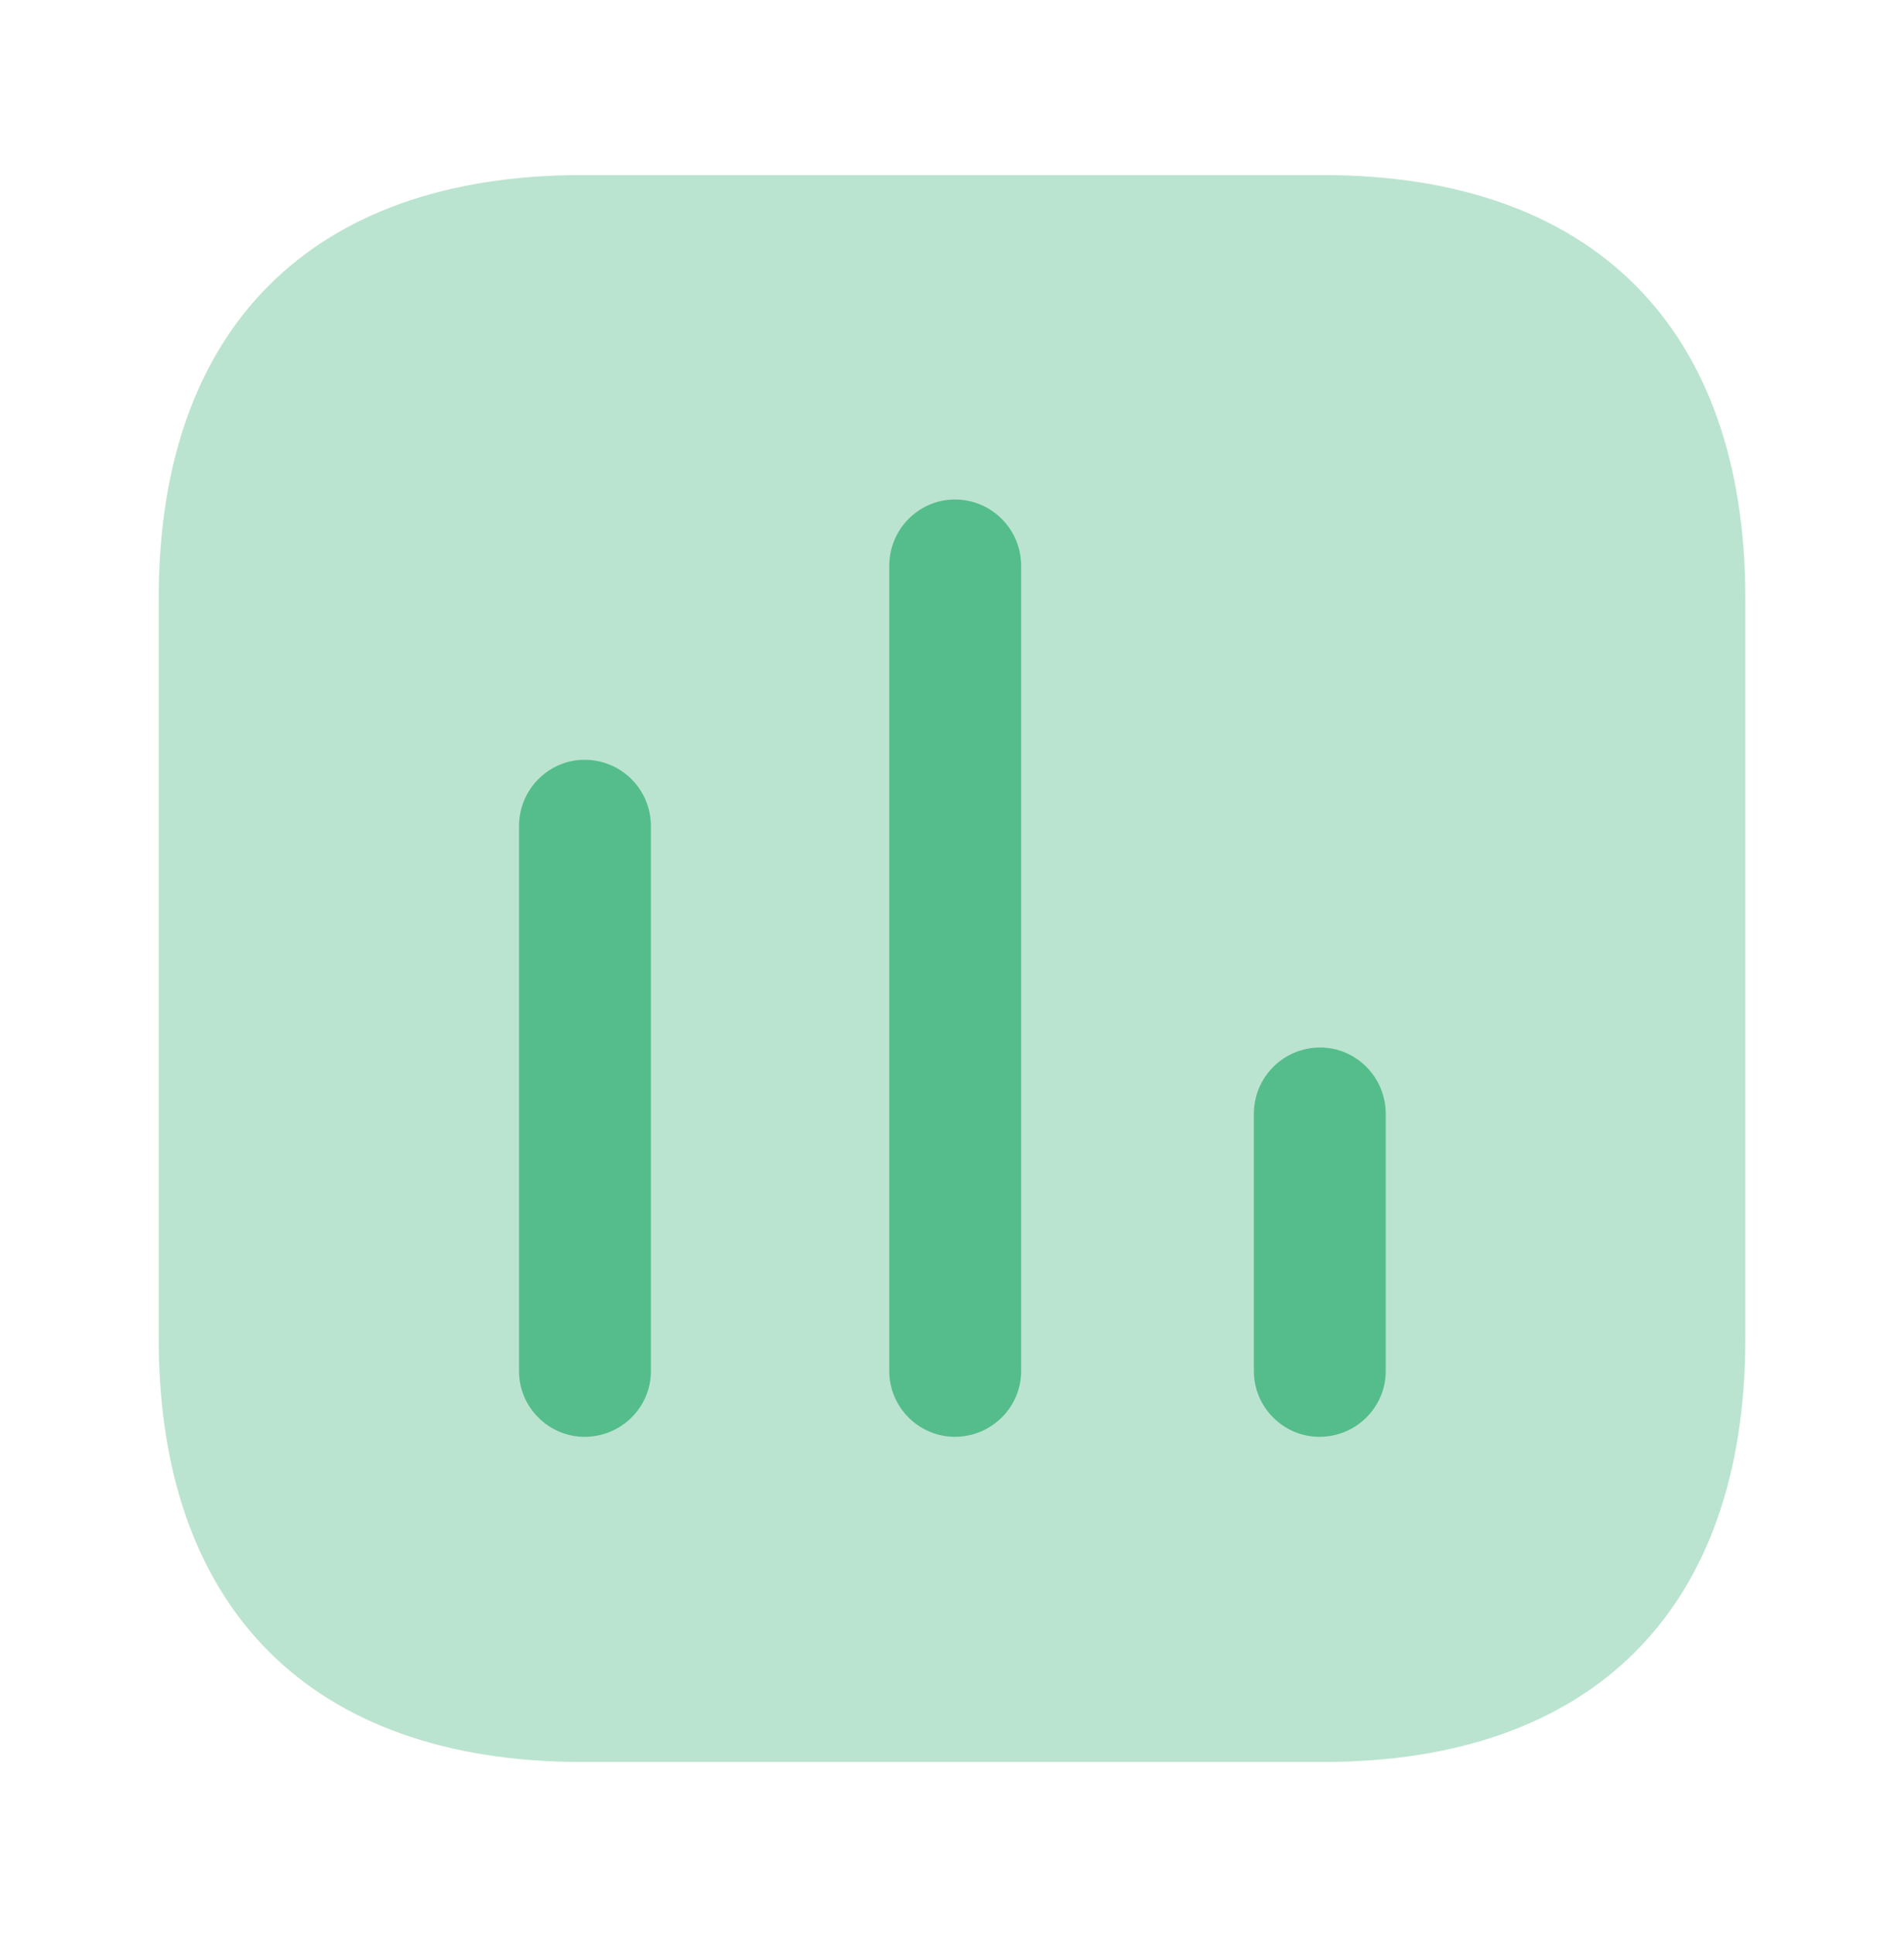
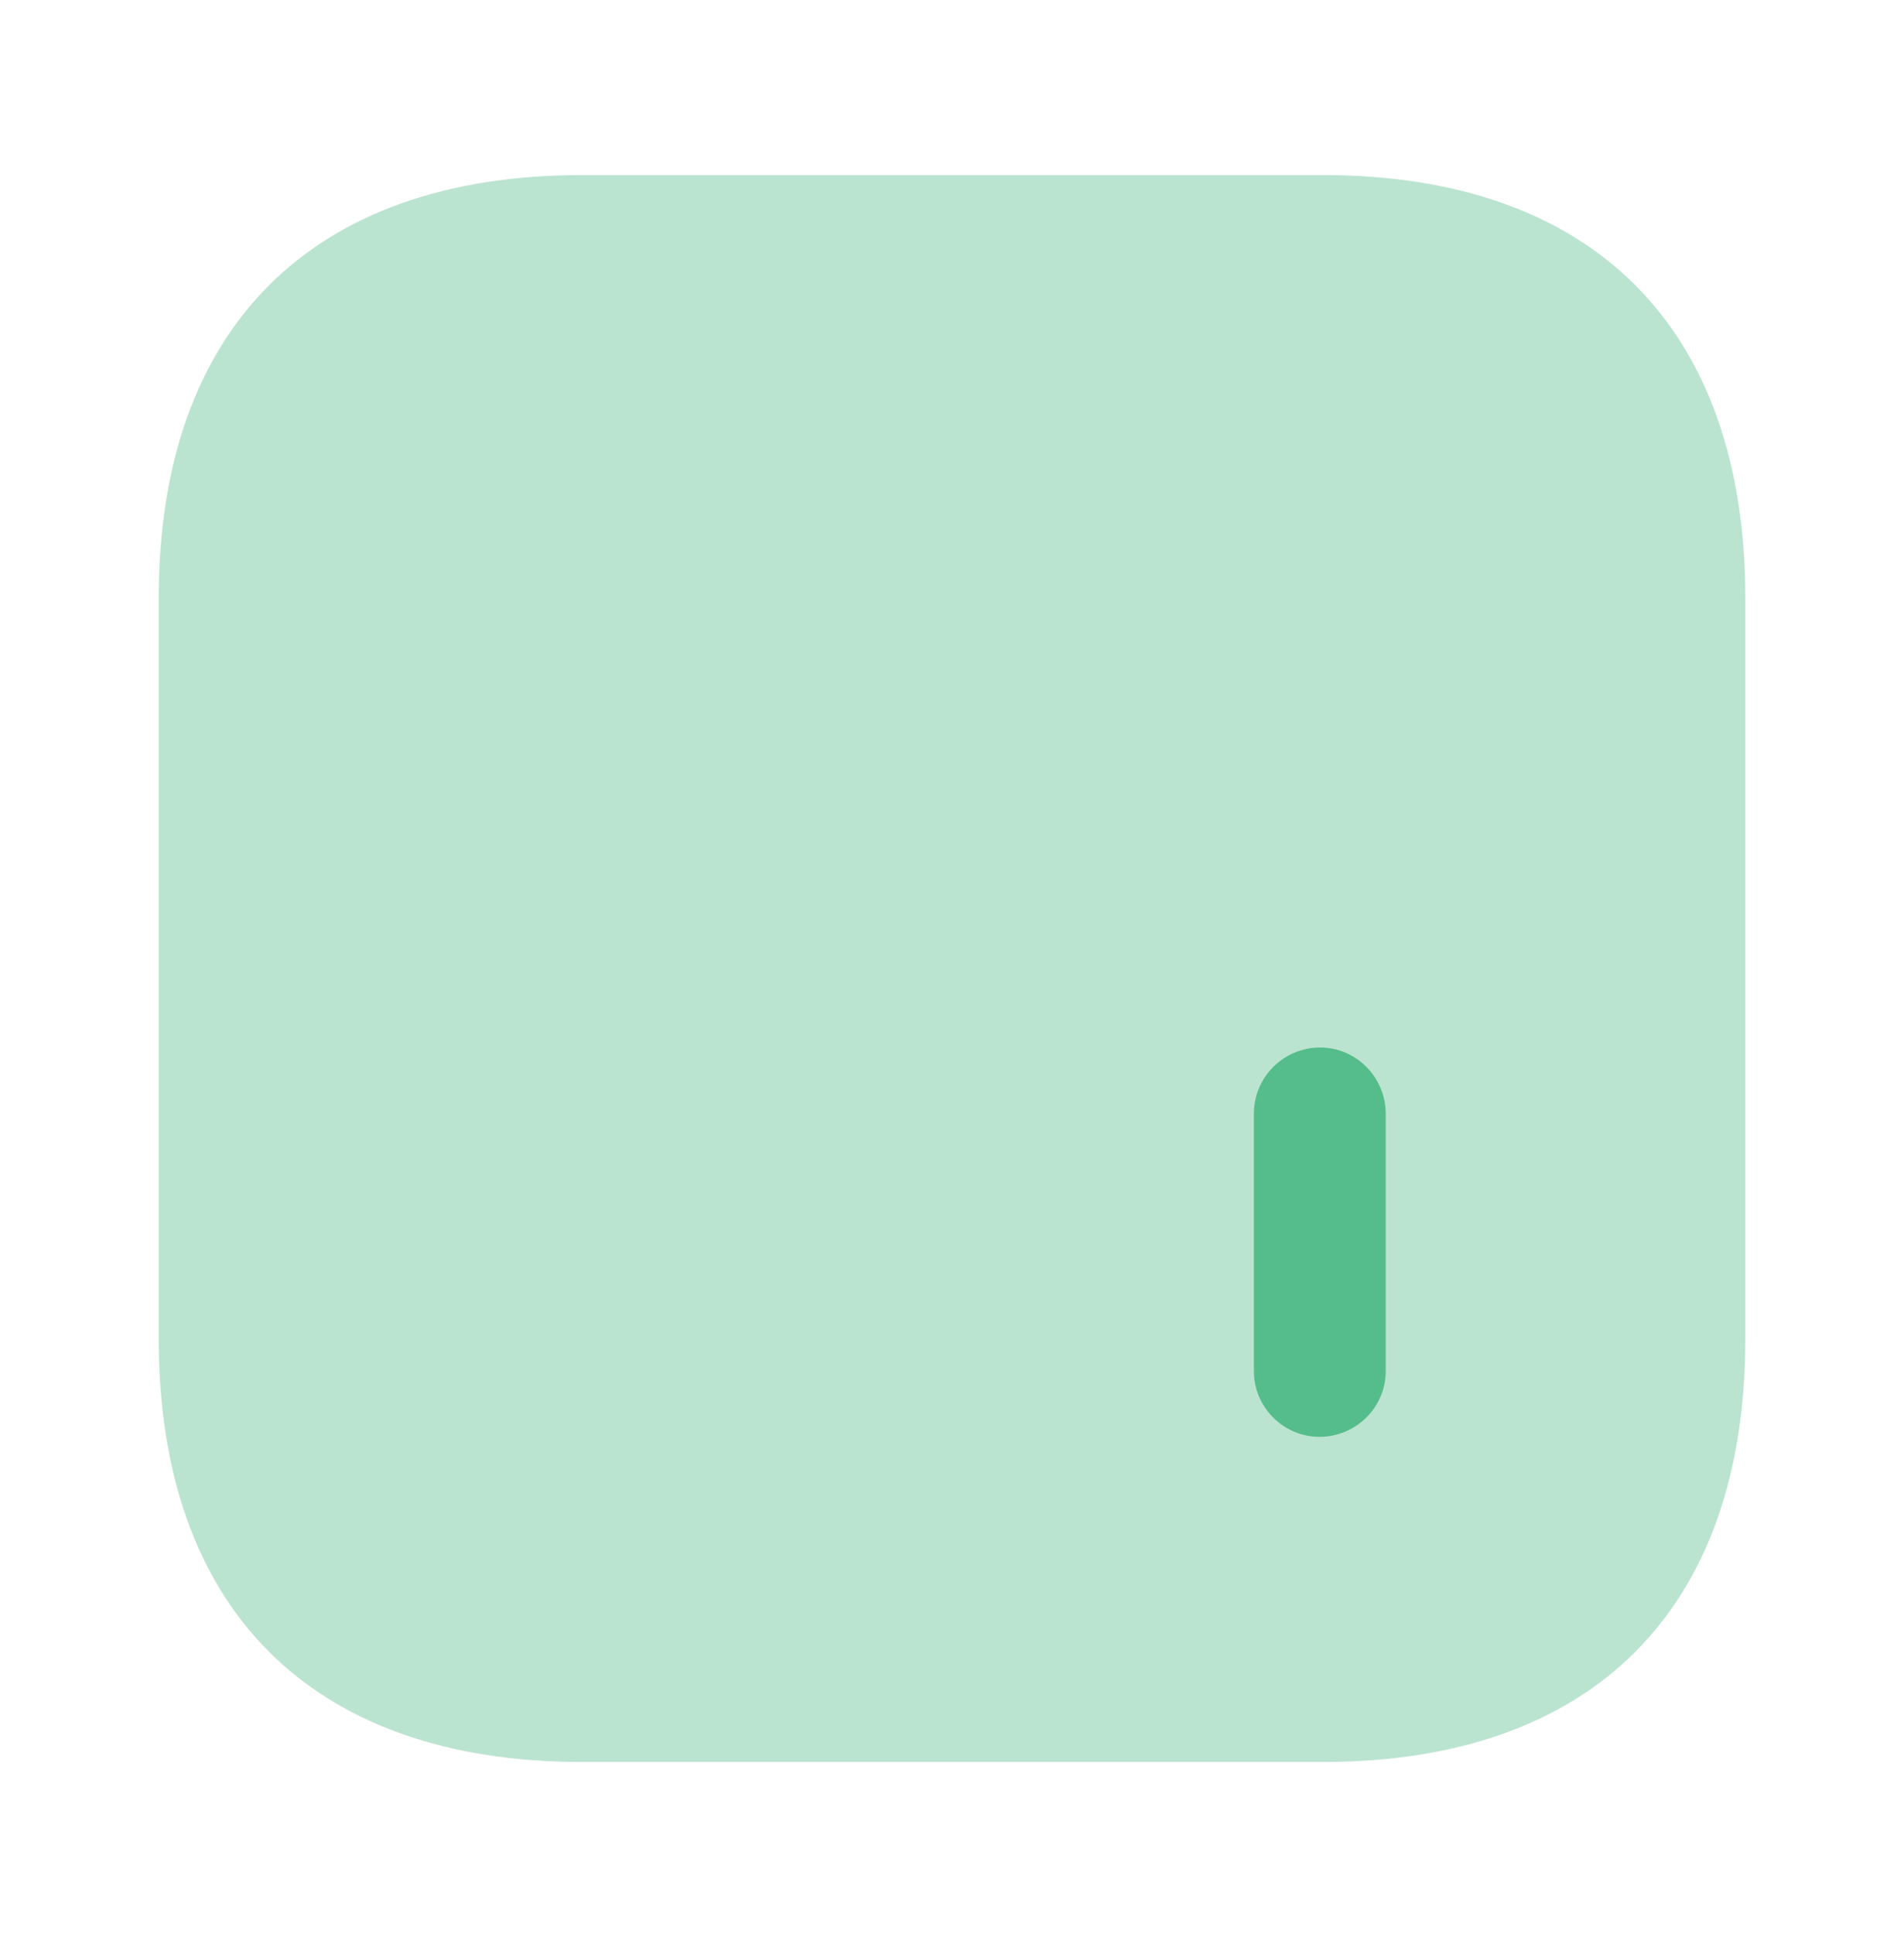
<svg xmlns="http://www.w3.org/2000/svg" width="64" height="65" viewBox="0 0 64 65" fill="none">
  <path opacity="0.4" d="M44.469 5.884H19.556C10.478 5.884 5.334 11.027 5.334 20.106V44.995C5.334 54.073 10.478 59.217 19.556 59.217H44.469C53.547 59.217 58.667 54.073 58.667 44.995V20.106C58.667 11.027 53.547 5.884 44.469 5.884Z" fill="#55BD8B" />
-   <path d="M19.65 25.535C18.442 25.535 17.446 26.53 17.446 27.763V46.086C17.446 47.295 18.442 48.29 19.65 48.29C20.883 48.29 21.879 47.295 21.879 46.086V27.763C21.879 26.53 20.883 25.535 19.65 25.535Z" fill="#55BD8B" />
-   <path d="M32.096 16.787C30.887 16.787 29.891 17.783 29.891 19.015V46.085C29.891 47.294 30.887 48.289 32.096 48.289C33.328 48.289 34.324 47.294 34.324 46.085V19.015C34.324 17.783 33.328 16.787 32.096 16.787Z" fill="#55BD8B" />
  <path d="M44.375 35.205C43.142 35.205 42.147 36.201 42.147 37.433V46.085C42.147 47.294 43.142 48.29 44.351 48.29C45.584 48.29 46.579 47.294 46.579 46.085V37.433C46.579 36.201 45.584 35.205 44.375 35.205Z" fill="#55BD8B" />
</svg>